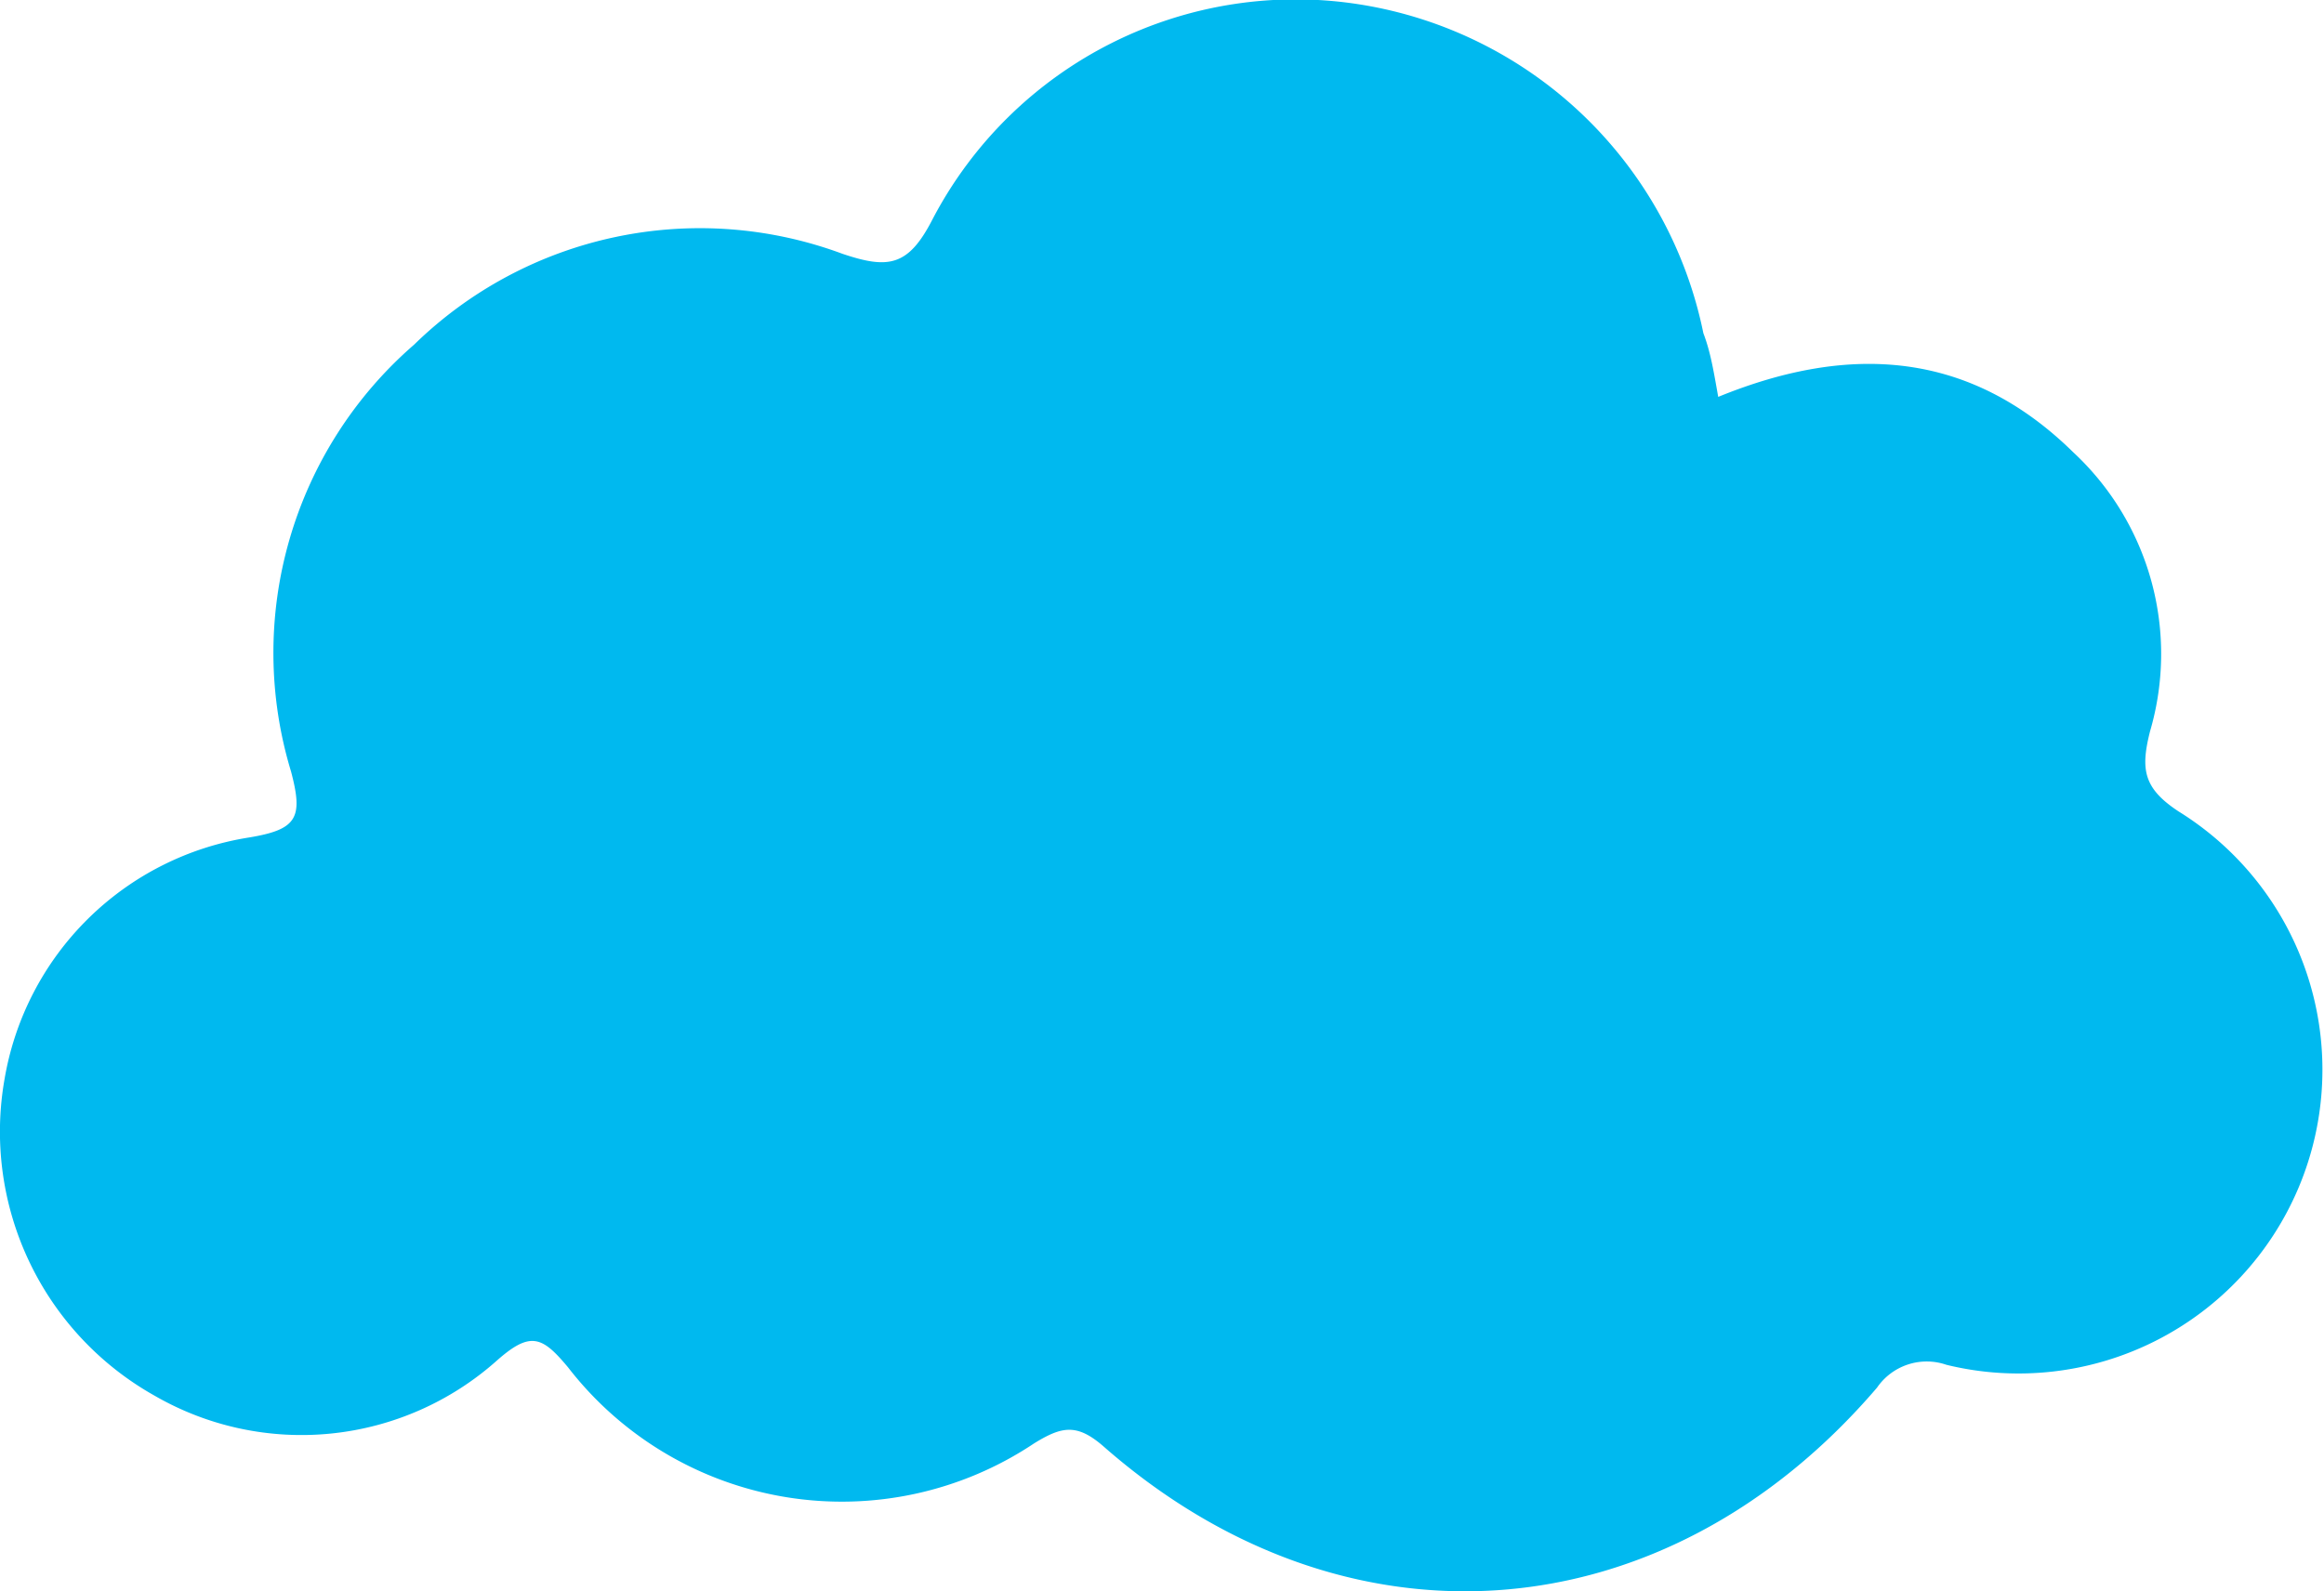
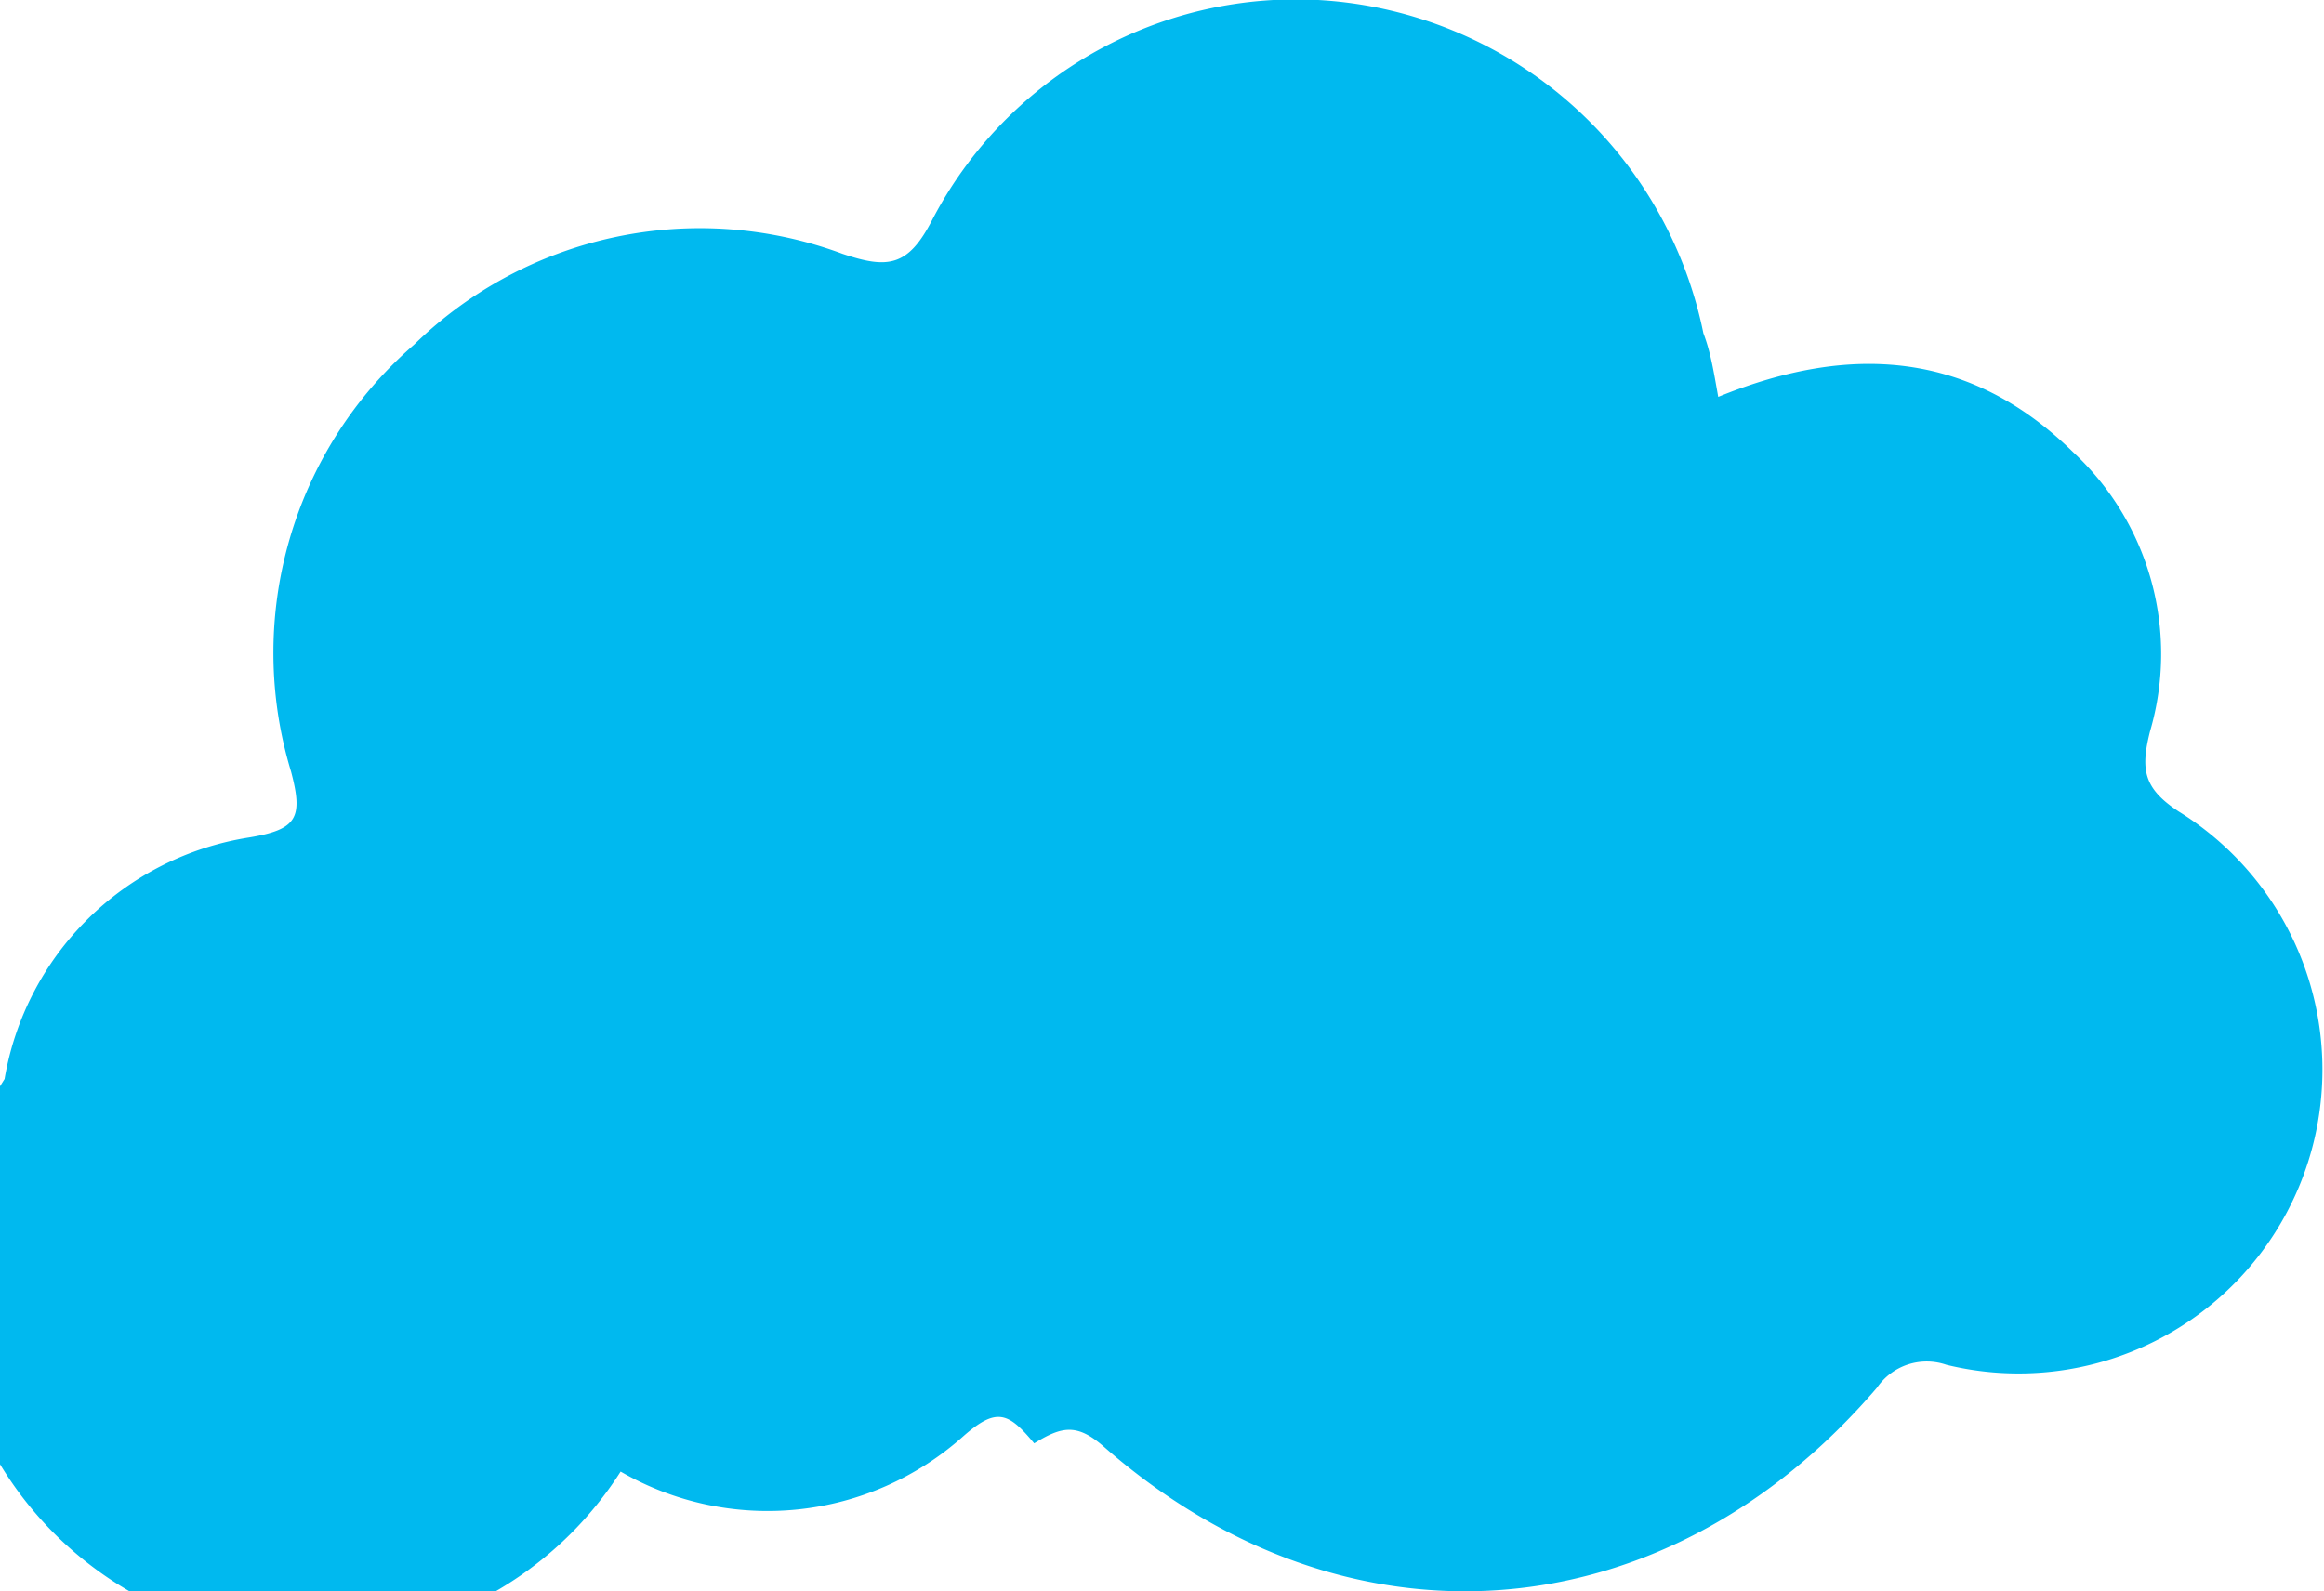
<svg xmlns="http://www.w3.org/2000/svg" viewBox="0 0 81.37 55.73">
  <defs>
    <style>.cls-1{fill:#00b9ef;fill-rule:evenodd;}</style>
  </defs>
  <g id="レイヤー_2" data-name="レイヤー 2">
    <g id="スライド素材">
-       <path class="cls-1" d="M60.16,13.9C64.81,12,69,12.31,72.59,15.84a9.64,9.64,0,0,1,2.69,9.77c-.34,1.34-.23,2,1,2.81A10.64,10.64,0,0,1,68.15,47.8a2.11,2.11,0,0,0-2.43.8c-7.42,8.67-18.57,9.53-27.08,2.06-.94-.82-1.47-.7-2.43-.11a12.12,12.12,0,0,1-16.32-2.66c-.9-1.08-1.31-1.28-2.48-.25a10.28,10.28,0,0,1-12,1.24A10.6,10.6,0,0,1,.16,37.79a10.31,10.31,0,0,1,8.57-8.46c1.68-.28,1.89-.69,1.46-2.31A14.29,14.29,0,0,1,14.5,12.07a14.32,14.32,0,0,1,15-3.18c1.6.54,2.3.44,3.14-1.19a14.35,14.35,0,0,1,15-7.54,14.61,14.61,0,0,1,12,11.51C59.89,12.32,60,13,60.16,13.9Z" />
+       <path class="cls-1" d="M60.16,13.9C64.81,12,69,12.31,72.59,15.84a9.64,9.64,0,0,1,2.69,9.77c-.34,1.34-.23,2,1,2.81A10.64,10.64,0,0,1,68.15,47.8a2.11,2.11,0,0,0-2.43.8c-7.42,8.67-18.57,9.53-27.08,2.06-.94-.82-1.47-.7-2.43-.11c-.9-1.08-1.31-1.28-2.48-.25a10.28,10.28,0,0,1-12,1.24A10.6,10.6,0,0,1,.16,37.79a10.31,10.31,0,0,1,8.57-8.46c1.68-.28,1.89-.69,1.46-2.31A14.29,14.29,0,0,1,14.5,12.07a14.32,14.32,0,0,1,15-3.18c1.6.54,2.3.44,3.14-1.19a14.35,14.35,0,0,1,15-7.54,14.61,14.61,0,0,1,12,11.51C59.89,12.32,60,13,60.16,13.9Z" />
    </g>
  </g>
</svg>